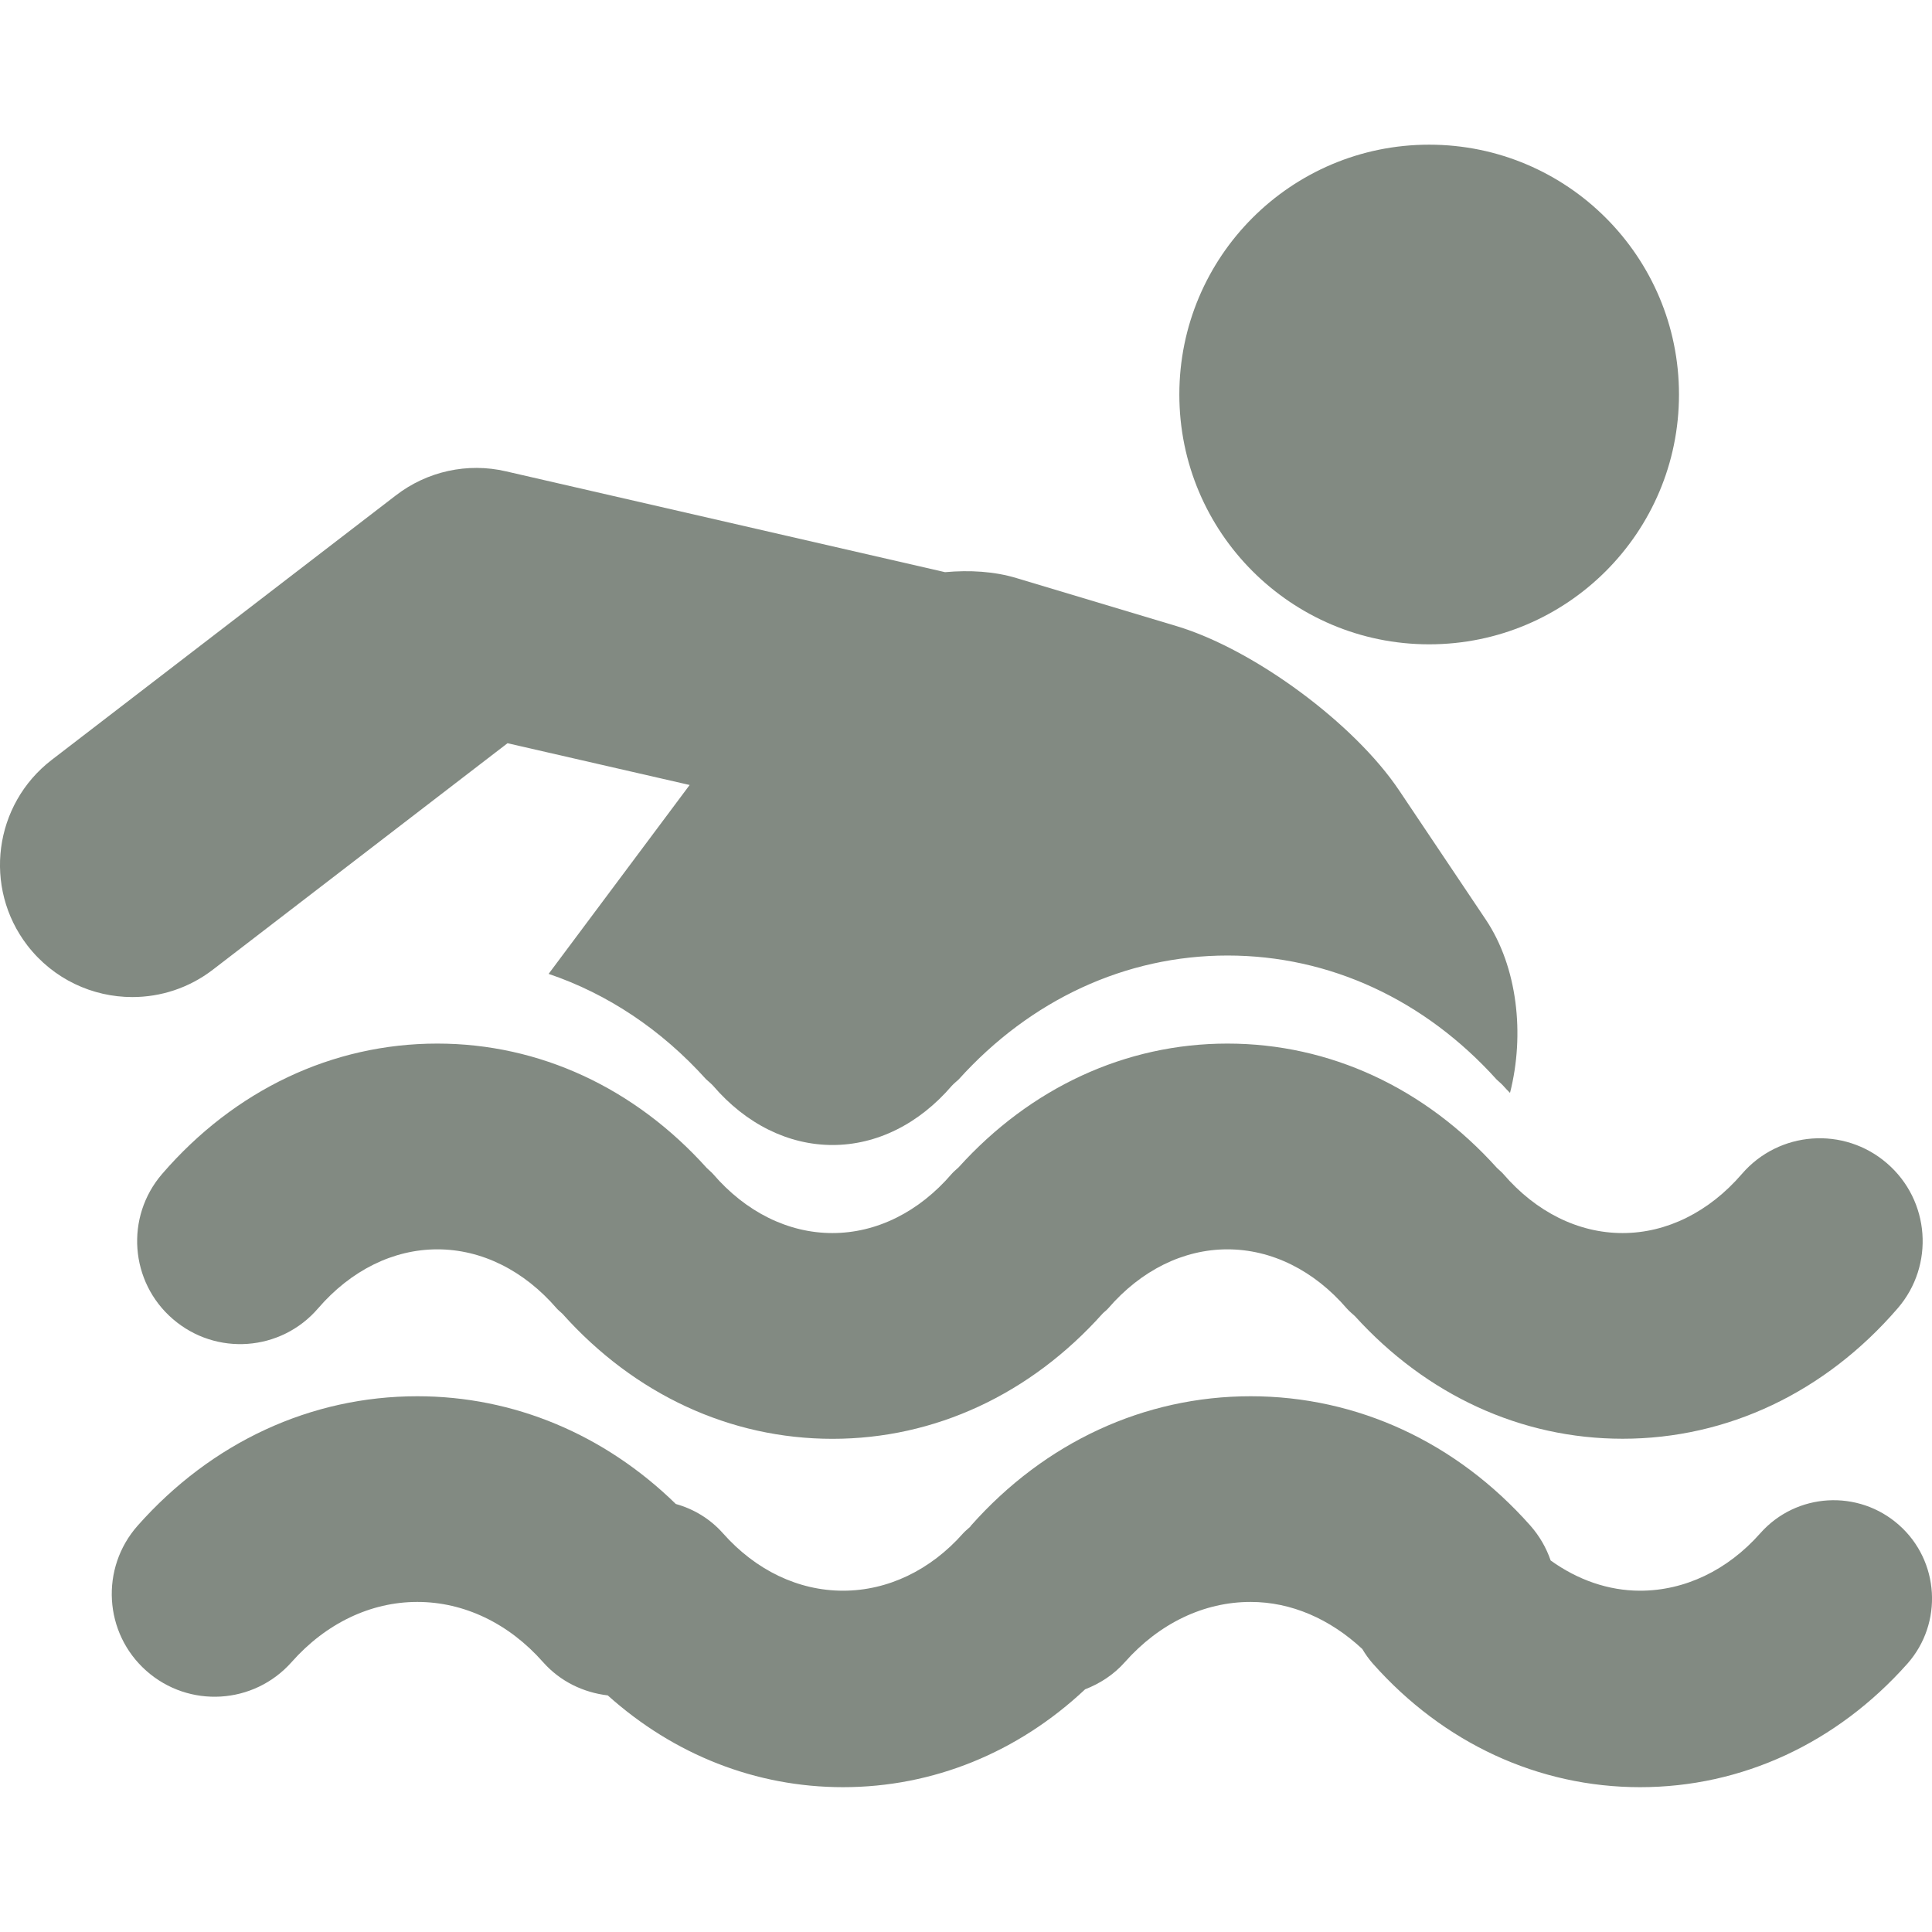
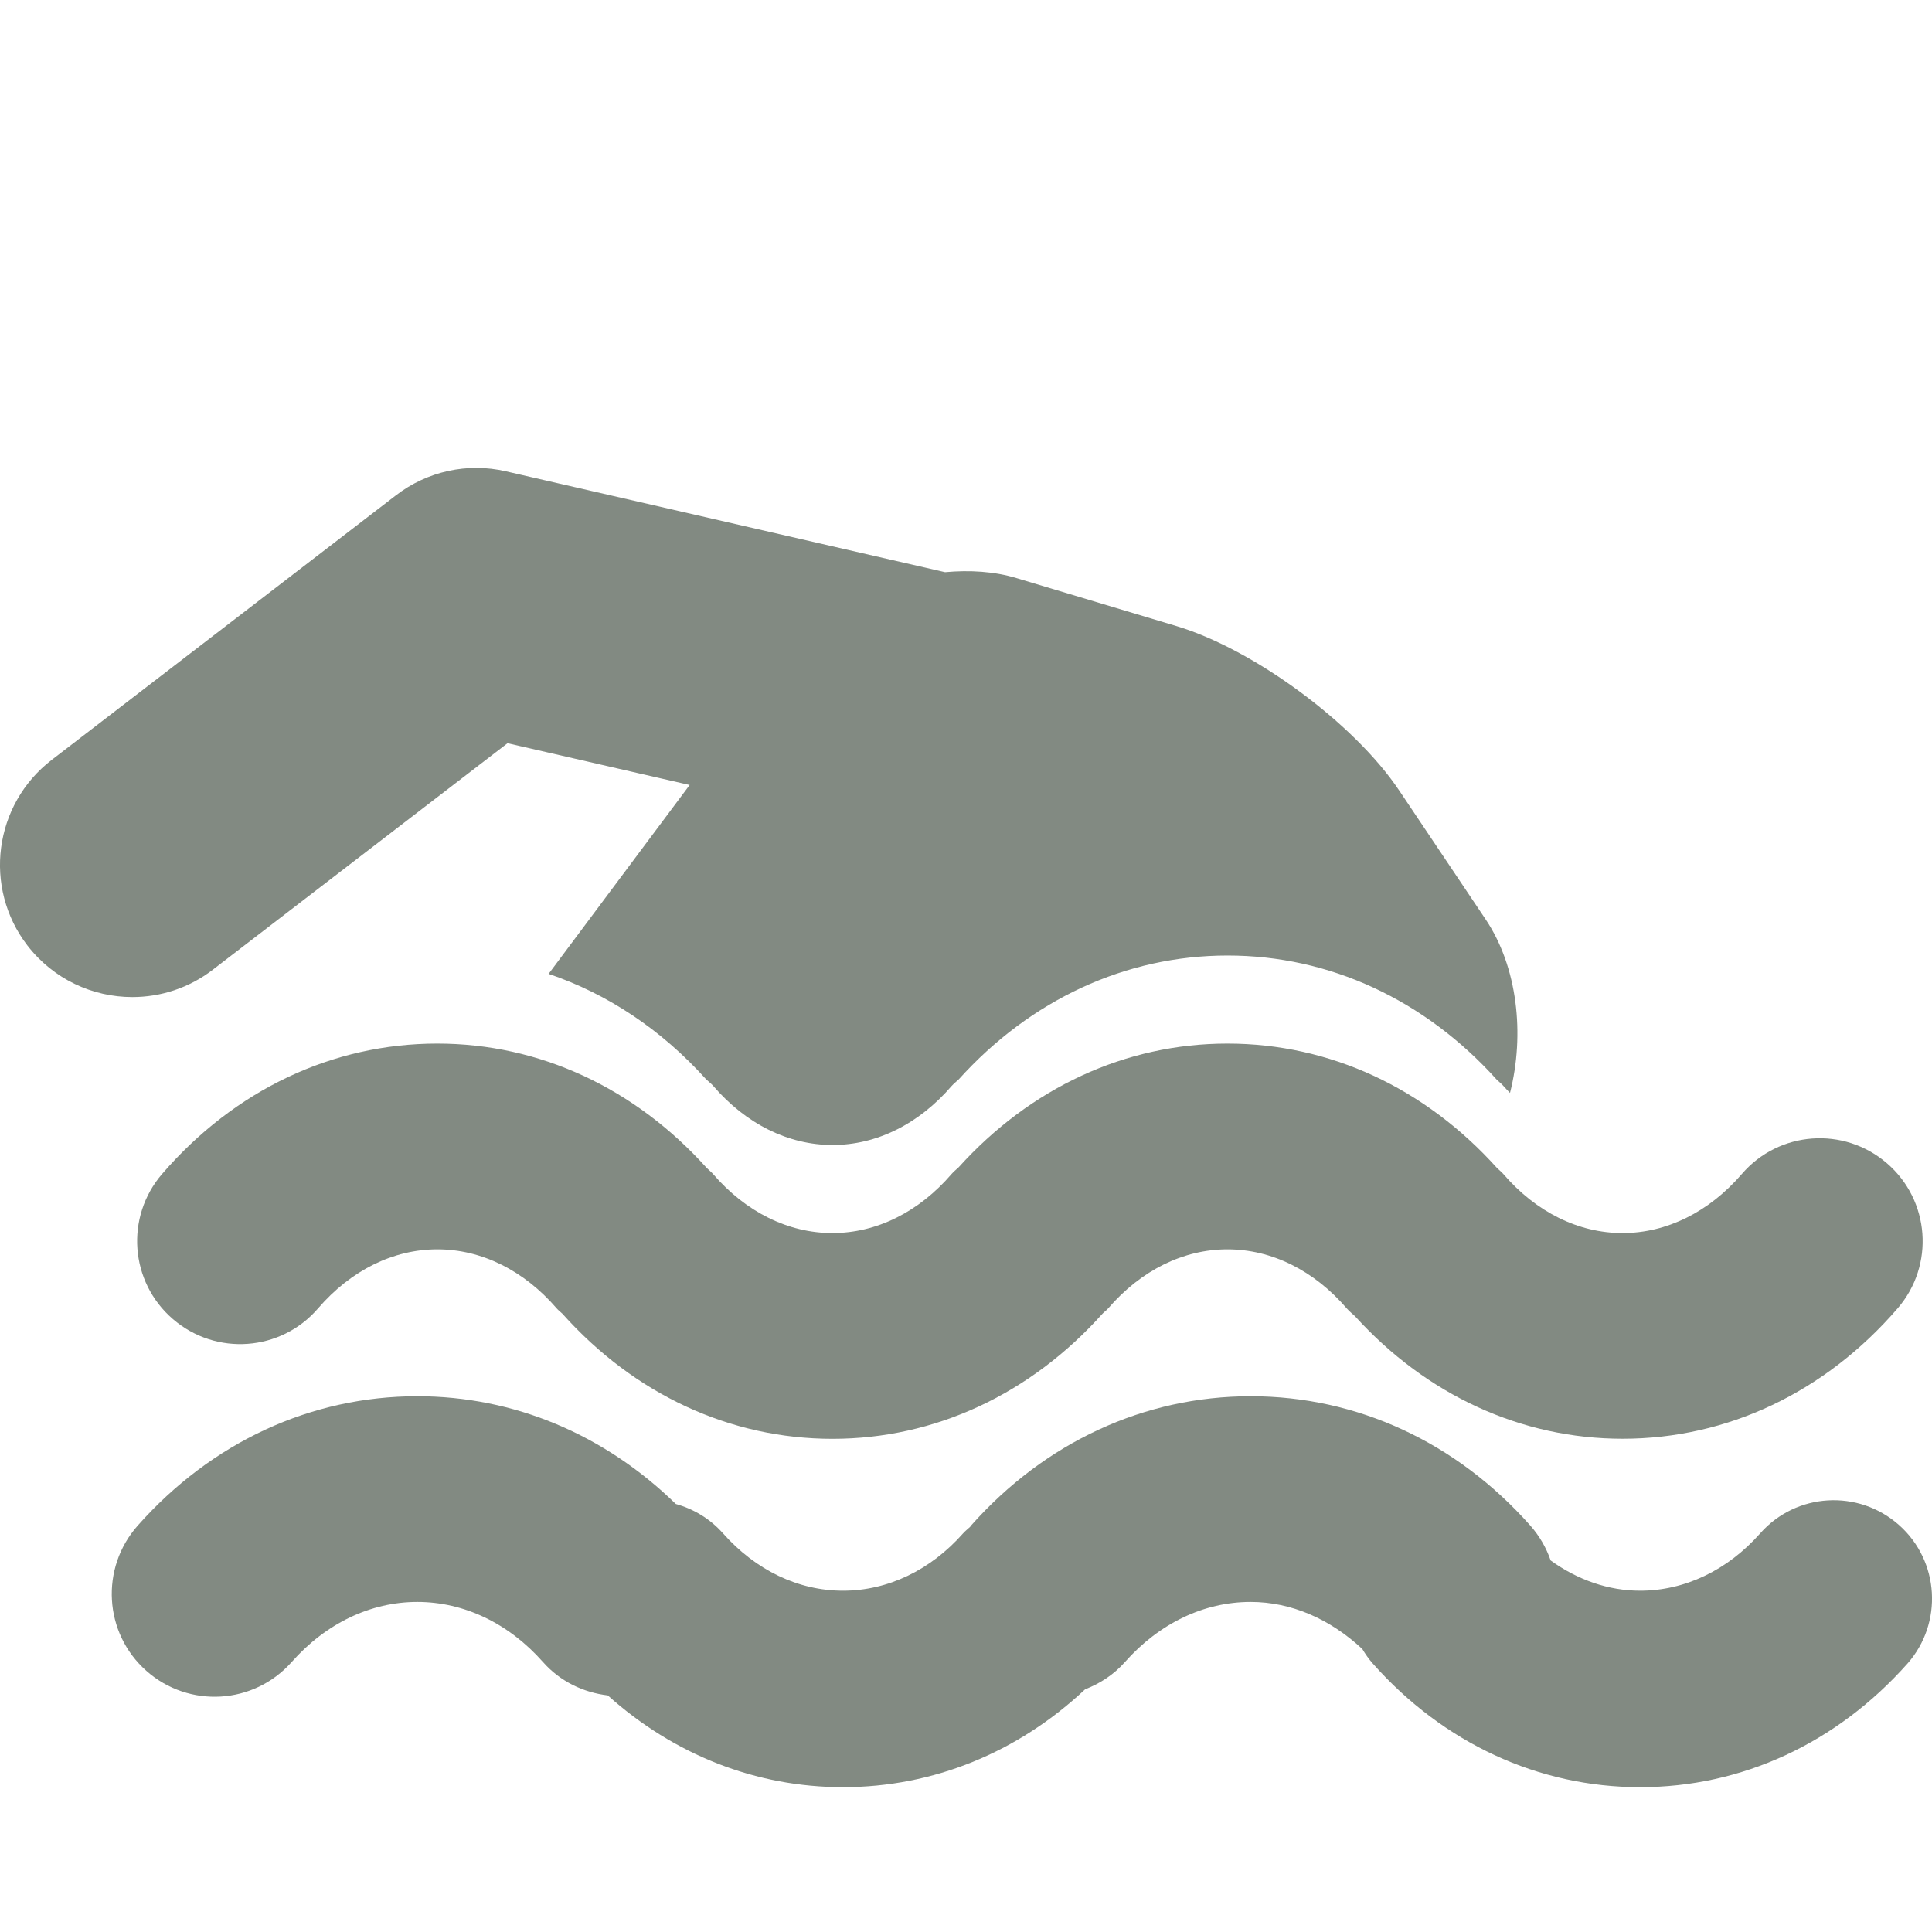
<svg xmlns="http://www.w3.org/2000/svg" version="1.1" id="Capa_1" x="0px" y="0px" width="26px" height="26px" viewBox="0 0 26 26" enable-background="new 0 0 26 26" xml:space="preserve">
  <g>
-     <circle fill="#828A82" cx="19.233" cy="5.309" r="3.362" />
    <path fill="#828A82" d="M19.994,12.374l-1.165-1.737c-0.605-0.903-1.954-1.898-2.995-2.211L13.681,7.78   c-0.301-0.091-0.631-0.11-0.963-0.08L6.809,6.343c-0.518-0.121-1.062,0-1.482,0.324l-4.632,3.56   c-0.778,0.599-0.926,1.716-0.327,2.496c0.352,0.456,0.879,0.695,1.413,0.695c0.379,0,0.76-0.12,1.083-0.368l3.966-3.048   l2.451,0.562l-1.898,2.542c0.792,0.268,1.516,0.749,2.119,1.418c0.031,0.029,0.066,0.056,0.095,0.088   c0.442,0.515,1.014,0.797,1.607,0.797s1.163-0.282,1.605-0.797c0.028-0.031,0.061-0.056,0.091-0.084   c0.968-1.074,2.248-1.669,3.62-1.669c1.374,0,2.653,0.595,3.621,1.669c0.03,0.029,0.063,0.054,0.091,0.086   c0.028,0.033,0.059,0.063,0.089,0.094C20.522,13.919,20.422,13.012,19.994,12.374z" />
    <g>
      <path fill="#828A82" d="M25.556,20.523c-0.547-0.485-1.383-0.436-1.867,0.111c-0.441,0.499-1.017,0.773-1.617,0.773    c-0.428,0-0.841-0.146-1.204-0.407c-0.058-0.168-0.148-0.327-0.273-0.469c-0.995-1.123-2.332-1.741-3.764-1.741    c-1.431,0-2.768,0.618-3.764,1.741c-0.004,0.005-0.007,0.012-0.012,0.017c-0.031,0.029-0.064,0.054-0.093,0.086    c-0.441,0.499-1.017,0.773-1.617,0.773c-0.6,0-1.174-0.274-1.616-0.773c-0.175-0.197-0.397-0.328-0.634-0.394    c-0.958-0.935-2.178-1.45-3.479-1.45c-1.431,0-2.768,0.618-3.763,1.741c-0.507,0.572-0.456,1.447,0.116,1.954    c0.573,0.508,1.447,0.455,1.955-0.117c0.462-0.522,1.064-0.81,1.692-0.81c0.628,0,1.23,0.287,1.692,0.81    c0.234,0.264,0.546,0.409,0.871,0.448c0.891,0.799,1.994,1.235,3.166,1.235c1.212,0,2.352-0.466,3.258-1.317    c0.198-0.077,0.384-0.195,0.535-0.366c0.463-0.522,1.063-0.81,1.692-0.81c0.548,0,1.07,0.23,1.503,0.633    c0.041,0.069,0.088,0.136,0.143,0.198c0.951,1.071,2.229,1.662,3.596,1.662c1.368,0,2.645-0.591,3.597-1.662    C26.151,21.844,26.102,21.007,25.556,20.523z" />
      <path fill="#828A82" d="M4.28,17.608c0.442-0.513,1.013-0.795,1.606-0.795s1.163,0.282,1.605,0.794    c0.023,0.027,0.052,0.047,0.077,0.072c0.97,1.085,2.256,1.684,3.635,1.684c1.38,0,2.665-0.601,3.635-1.685    c0.023-0.024,0.052-0.043,0.075-0.07c0.442-0.513,1.013-0.795,1.605-0.795c0.594,0,1.164,0.282,1.606,0.795    c0.034,0.039,0.073,0.07,0.11,0.104c0.965,1.063,2.237,1.65,3.602,1.65c1.41,0,2.726-0.624,3.702-1.755    c0.5-0.579,0.435-1.453-0.144-1.952c-0.579-0.5-1.453-0.436-1.952,0.143c-0.443,0.514-1.014,0.796-1.606,0.796    c-0.594,0-1.164-0.282-1.606-0.796c-0.025-0.029-0.057-0.053-0.084-0.08c-0.97-1.078-2.251-1.674-3.628-1.674    c-1.372,0-2.65,0.594-3.618,1.666c-0.031,0.029-0.064,0.055-0.093,0.088c-0.442,0.514-1.012,0.796-1.605,0.796    s-1.165-0.282-1.607-0.796c-0.026-0.029-0.057-0.053-0.084-0.08c-0.969-1.077-2.25-1.674-3.626-1.674    c-1.411,0-2.726,0.623-3.703,1.754c-0.5,0.58-0.435,1.454,0.144,1.953C2.906,18.252,3.781,18.188,4.28,17.608z" />
    </g>
  </g>
</svg>